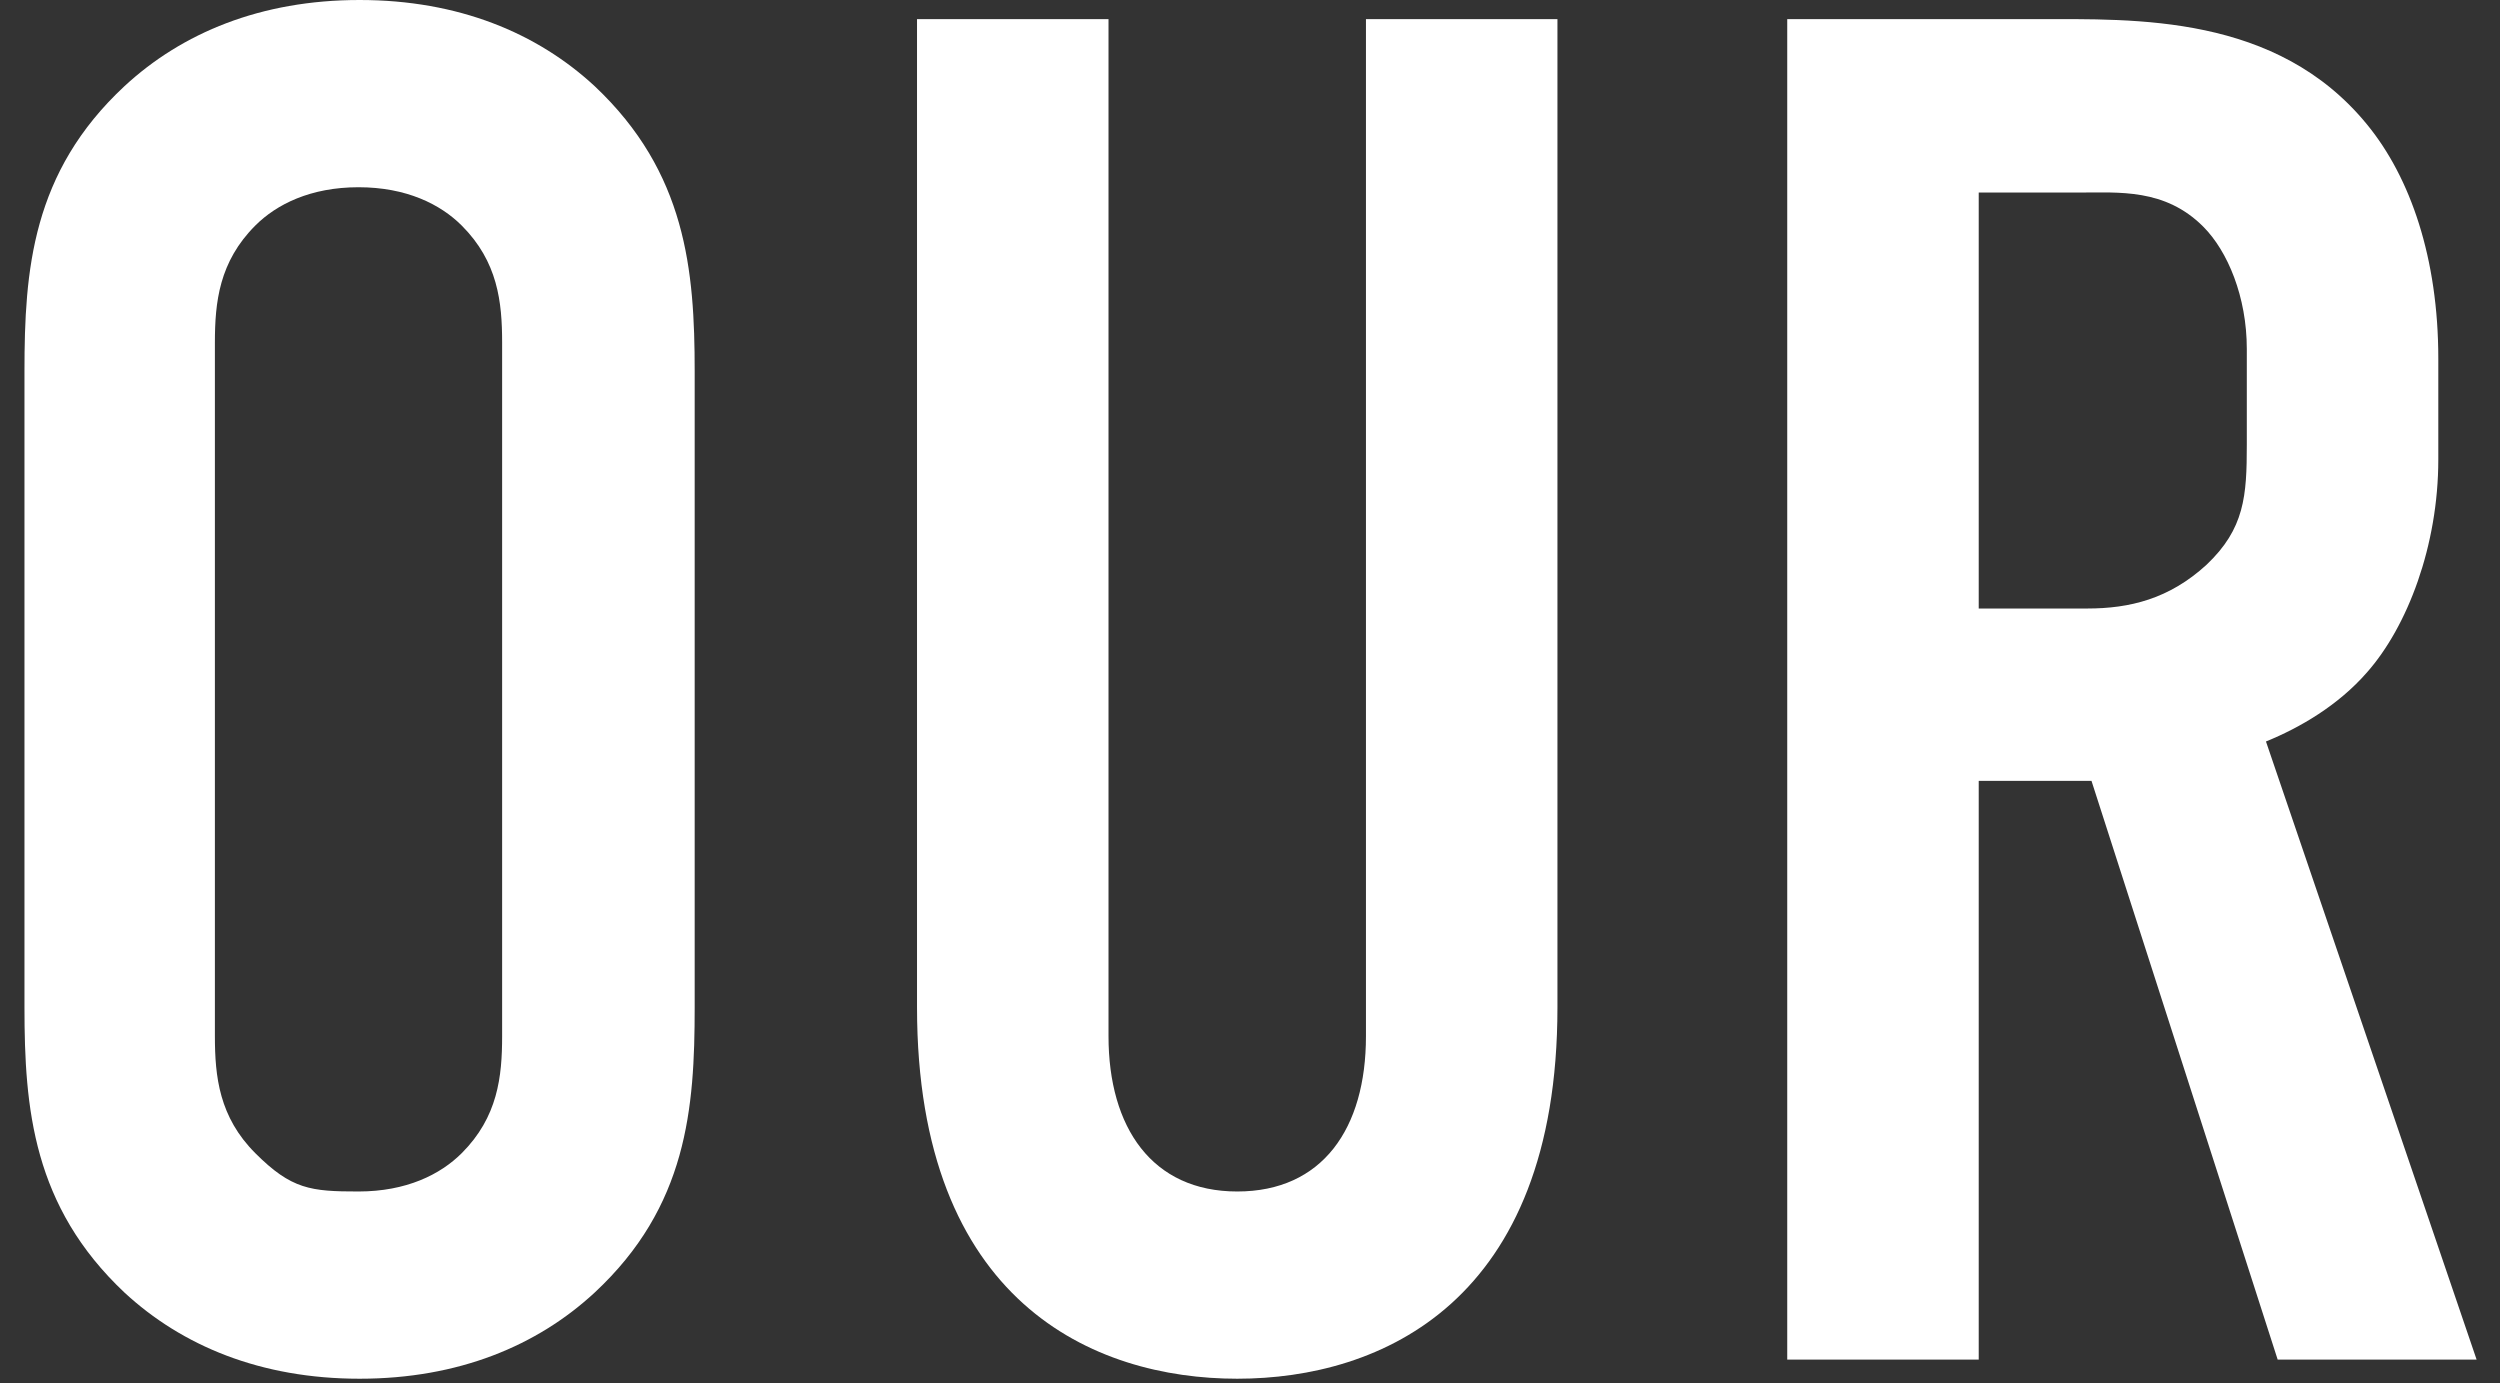
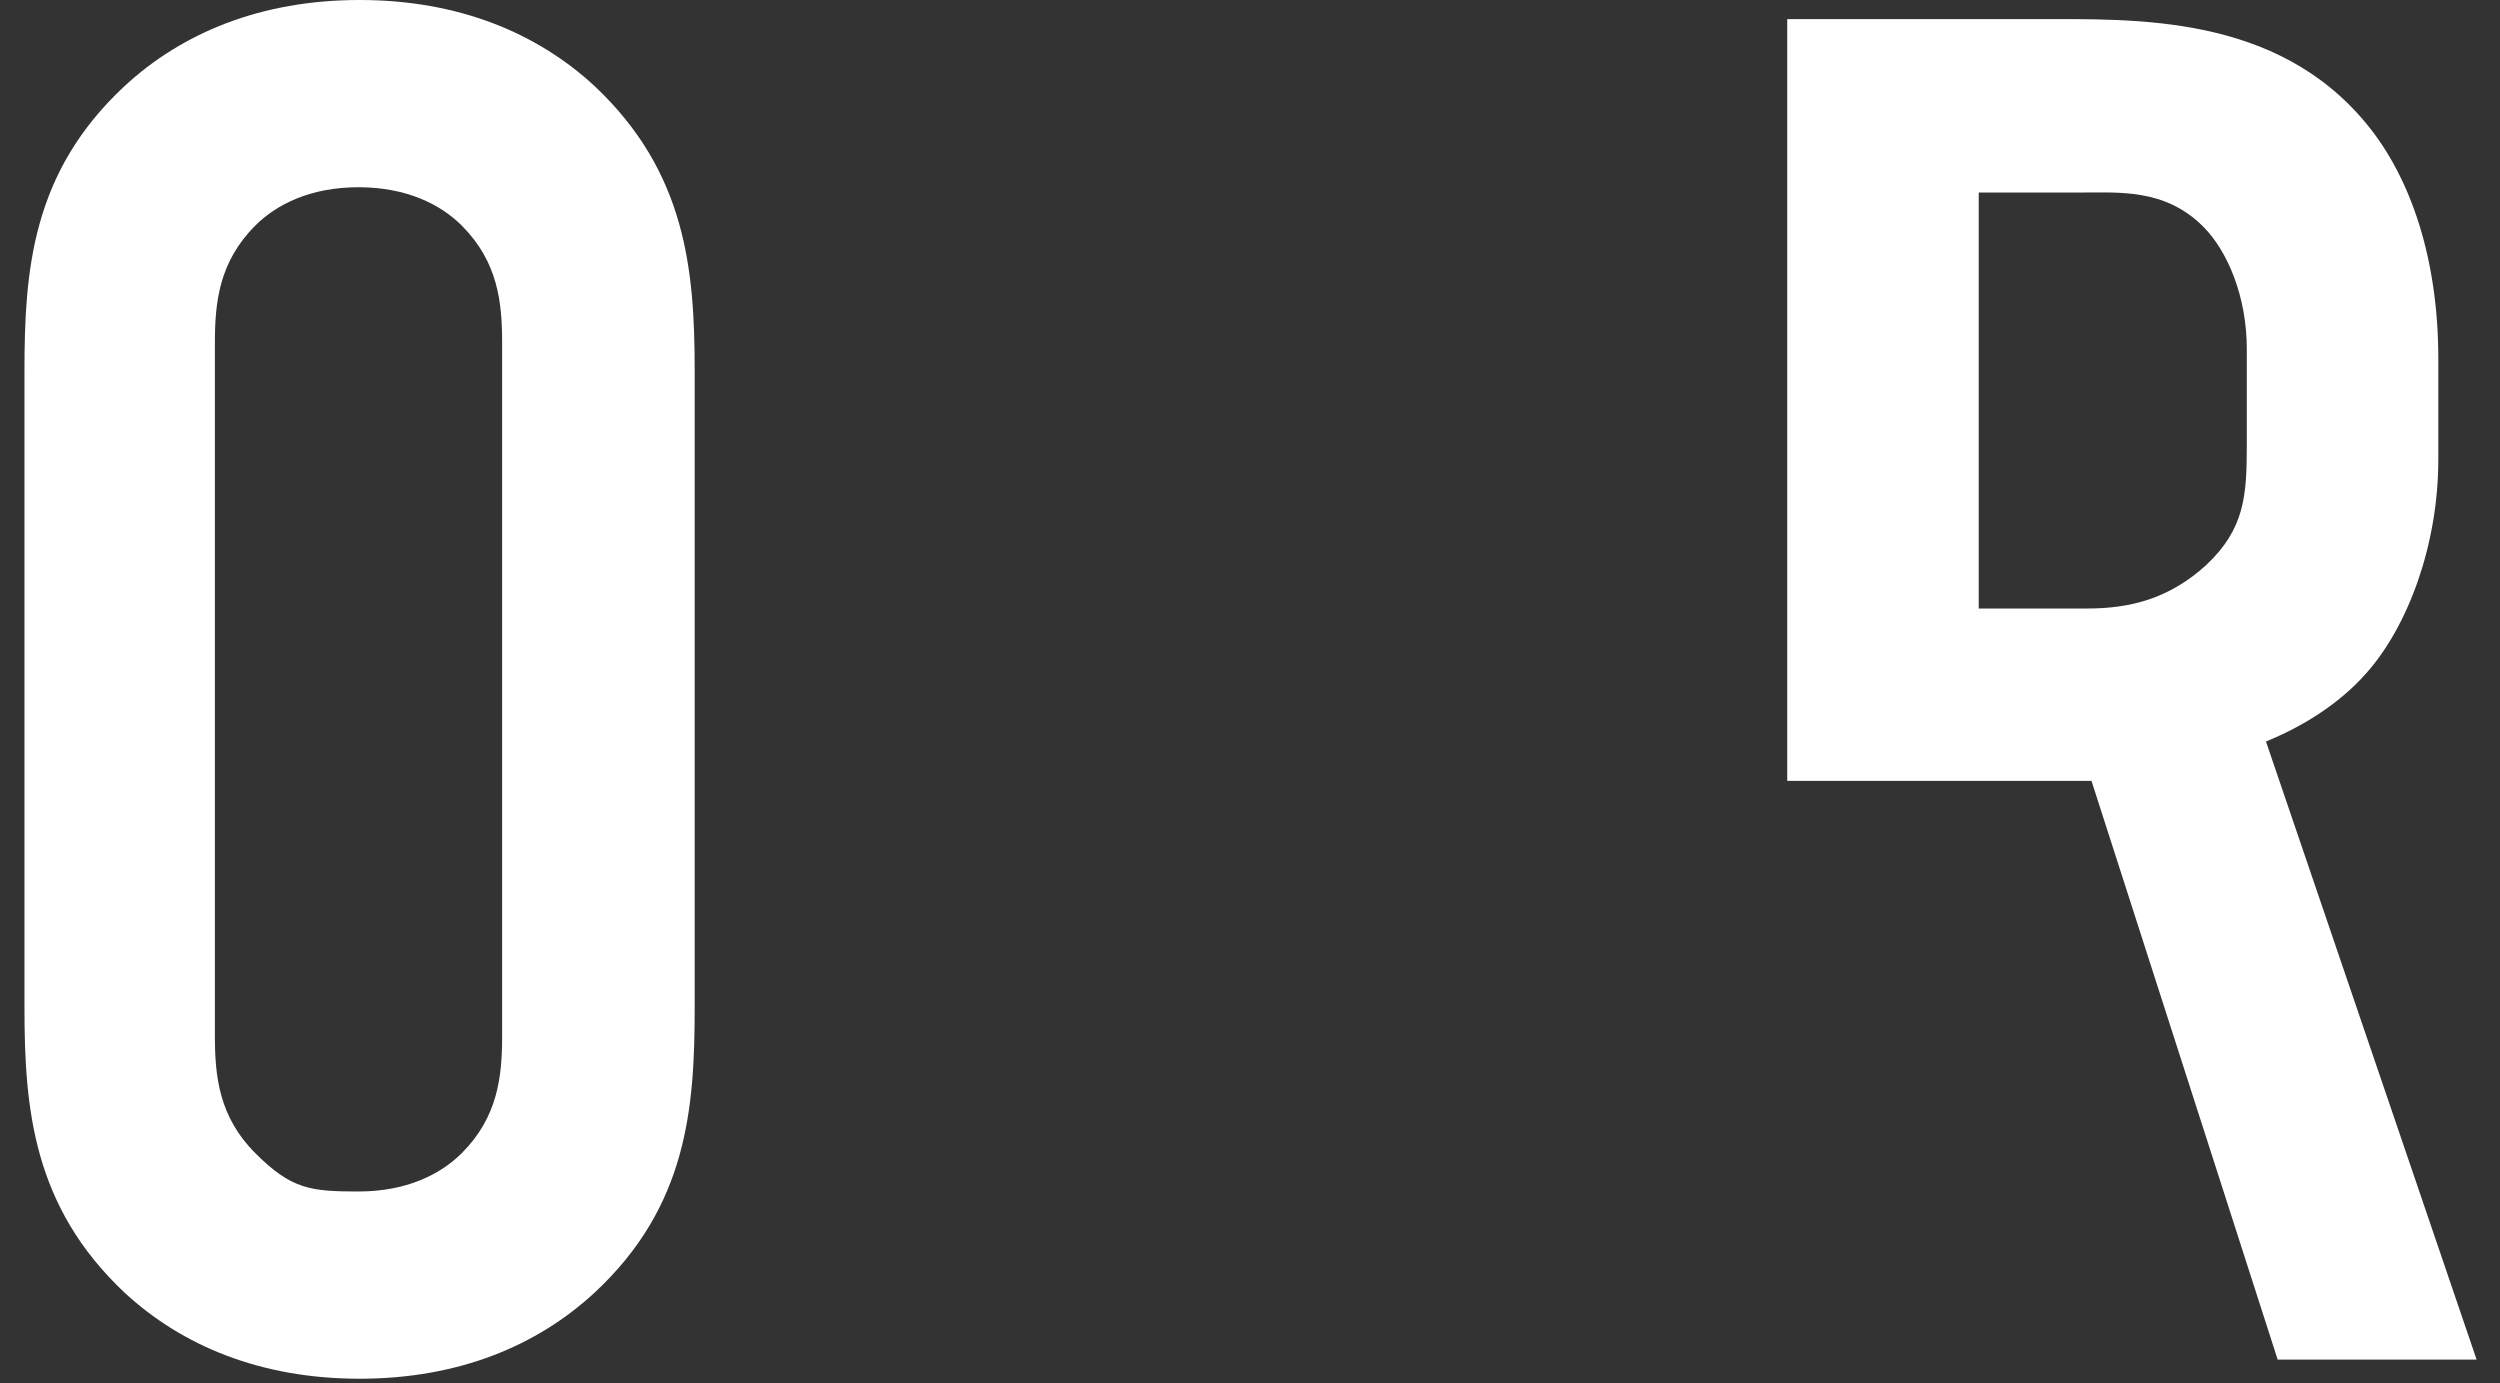
<svg xmlns="http://www.w3.org/2000/svg" id="_レイヤー_1" data-name=" レイヤー 1" version="1.1" viewBox="0 0 235 130">
  <rect x="0" y="0" width="235" height="130" fill="#333333" stroke="none" />
  <defs>
    <style>
      .cls-1 {
        fill: #fff;
        stroke-width: 0px;
      }
    </style>
  </defs>
  <path class="cls-1" d="M2.3,34.9c0-9.5.7-18.7,9.4-26.8C17.1,3.1,24.5,0,33.8,0s16.7,3.1,22.1,8.1c8.6,8.1,9.4,17.3,9.4,26.8v59.8c0,9.5-.7,18.7-9.4,26.8-5.4,5-12.8,8.1-22.1,8.1s-16.7-3.1-22.1-8.1c-8.6-8.1-9.4-17.3-9.4-26.8v-59.8h0ZM47.2,32.2c0-3.8-.4-7.6-3.8-11-2-2-5.2-3.6-9.7-3.6s-7.7,1.6-9.7,3.6c-3.4,3.4-3.8,7.2-3.8,11v65.2c0,3.8.4,7.6,3.8,11s5.2,3.6,9.7,3.6,7.7-1.6,9.7-3.6c3.4-3.4,3.8-7.2,3.8-11V32.2Z" />
-   <path class="cls-1" d="M104.2,1.8v95.6c0,8.6,4.1,14.6,12.1,14.6s12.1-5.9,12.1-14.6V1.8h18v92.9c0,27.7-16.6,34.9-30.1,34.9s-30.1-7.2-30.1-34.9V1.8h18Z" />
-   <path class="cls-1" d="M191.5,1.8c9.2,0,22.5-.5,31,9.9,4.1,5,6.7,12.6,6.7,22v9.5c0,8.1-2.9,15.7-6.7,20-2.7,3.1-6.3,5.2-9.5,6.5l19.8,58.1h-18.7l-17.5-54.4h-10.6v54.4h-18V1.8h23.6,0ZM185.9,57.2h10.3c4,0,7.7-.9,11.2-4.1,3.6-3.4,3.8-6.5,3.8-11.3v-9c0-4.9-1.8-9.2-4.1-11.5-3.6-3.6-7.9-3.2-11.7-3.2h-9.4v39.2h0Z" />
+   <path class="cls-1" d="M191.5,1.8c9.2,0,22.5-.5,31,9.9,4.1,5,6.7,12.6,6.7,22v9.5c0,8.1-2.9,15.7-6.7,20-2.7,3.1-6.3,5.2-9.5,6.5l19.8,58.1h-18.7l-17.5-54.4h-10.6h-18V1.8h23.6,0ZM185.9,57.2h10.3c4,0,7.7-.9,11.2-4.1,3.6-3.4,3.8-6.5,3.8-11.3v-9c0-4.9-1.8-9.2-4.1-11.5-3.6-3.6-7.9-3.2-11.7-3.2h-9.4v39.2h0Z" />
</svg>